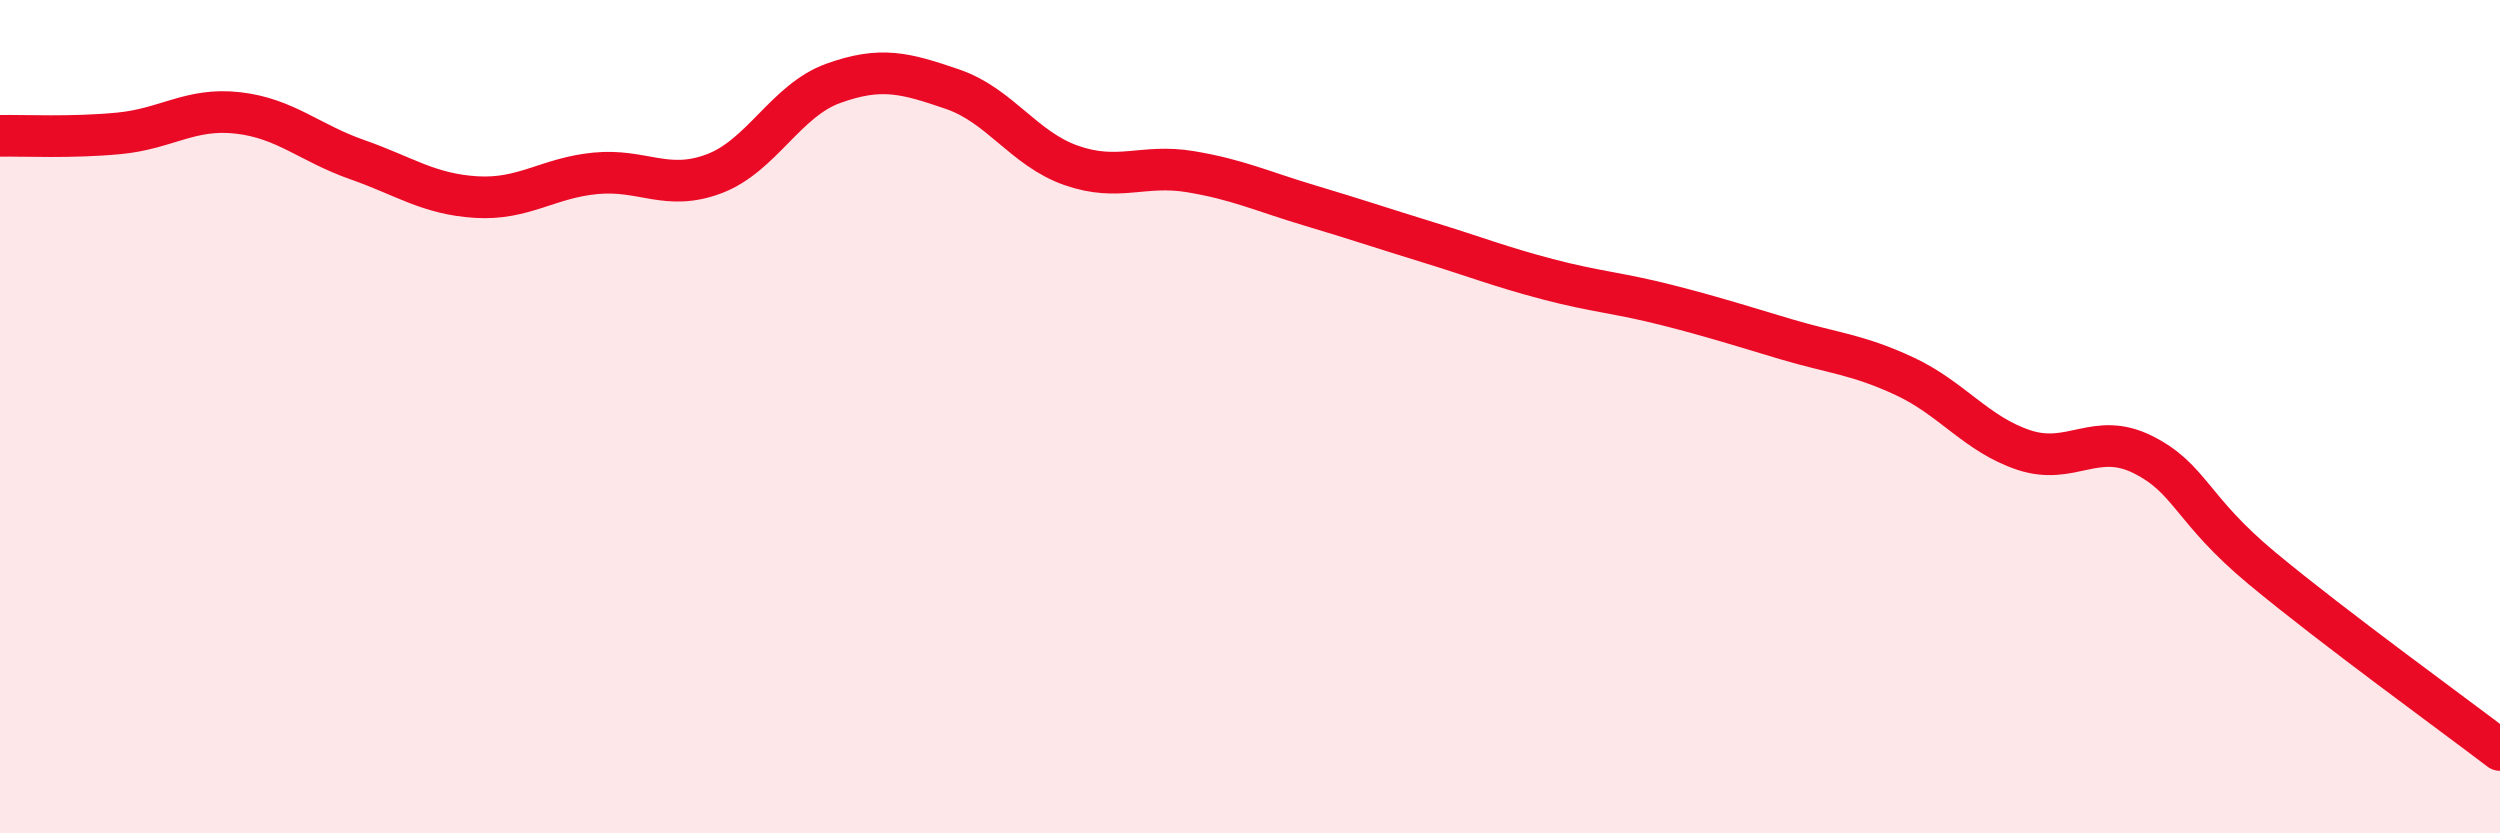
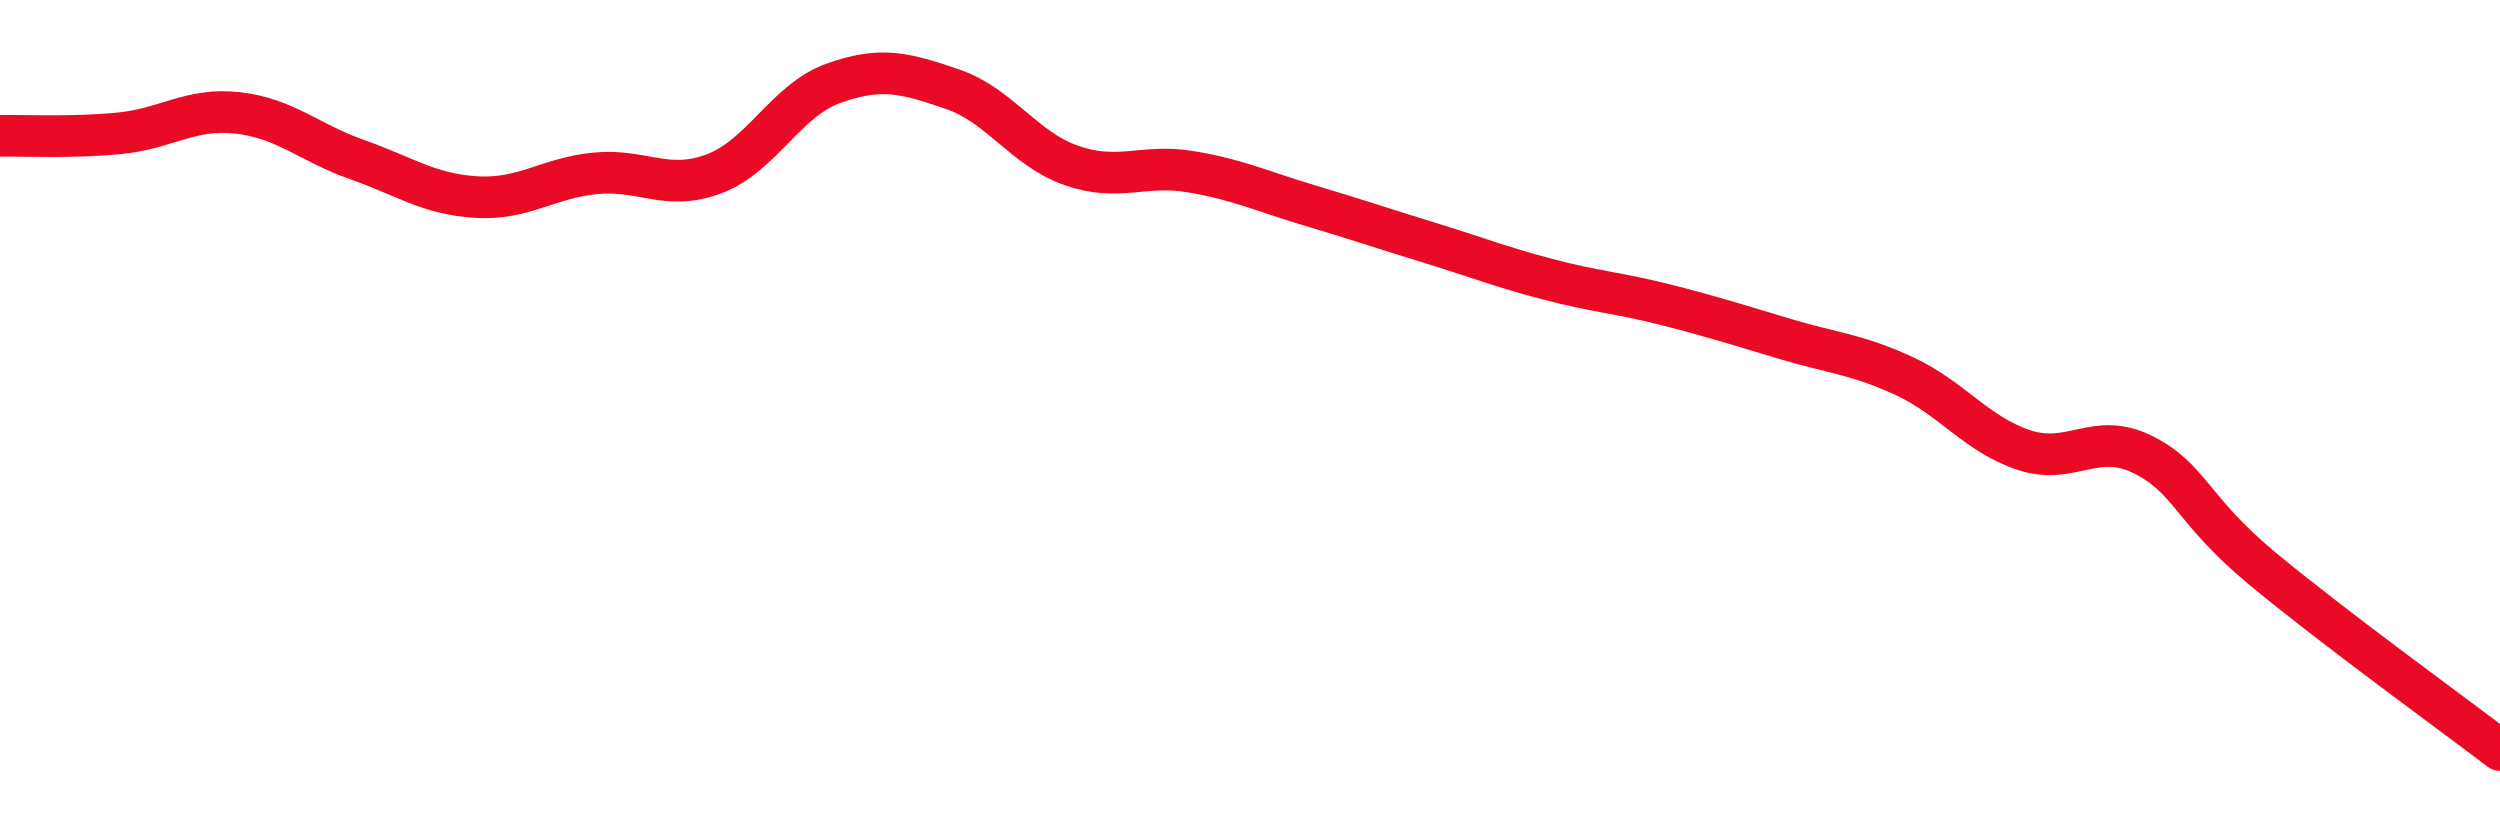
<svg xmlns="http://www.w3.org/2000/svg" width="60" height="20" viewBox="0 0 60 20">
-   <path d="M 0,3.26 C 0.57,3.25 1.72,3.31 2.86,3.2 C 4,3.09 4.57,2.58 5.71,2.71 C 6.85,2.84 7.43,3.43 8.57,3.83 C 9.71,4.23 10.29,4.66 11.43,4.73 C 12.57,4.8 13.15,4.27 14.29,4.16 C 15.43,4.05 16,4.6 17.14,4.17 C 18.28,3.74 18.86,2.41 20,2 C 21.14,1.59 21.72,1.75 22.86,2.14 C 24,2.53 24.57,3.57 25.71,3.97 C 26.85,4.37 27.43,3.93 28.57,4.12 C 29.71,4.31 30.29,4.59 31.43,4.93 C 32.57,5.27 33.15,5.47 34.29,5.82 C 35.43,6.17 36,6.4 37.14,6.7 C 38.28,7 38.86,7.03 40,7.32 C 41.14,7.61 41.72,7.8 42.86,8.14 C 44,8.48 44.57,8.5 45.71,9.03 C 46.85,9.56 47.43,10.42 48.57,10.8 C 49.71,11.18 50.29,10.34 51.43,10.91 C 52.57,11.48 52.58,12.22 54.29,13.64 C 56,15.06 58.86,17.13 60,18L60 20L0 20Z" fill="#EB0A25" opacity="0.1" stroke-linecap="round" stroke-linejoin="round" />
  <path d="M 0,3.26 C 0.57,3.25 1.72,3.31 2.86,3.2 C 4,3.09 4.57,2.58 5.71,2.71 C 6.85,2.84 7.43,3.43 8.57,3.83 C 9.71,4.23 10.29,4.66 11.43,4.73 C 12.57,4.8 13.15,4.27 14.29,4.16 C 15.43,4.05 16,4.6 17.14,4.17 C 18.28,3.74 18.86,2.41 20,2 C 21.14,1.59 21.72,1.75 22.86,2.14 C 24,2.53 24.57,3.57 25.71,3.97 C 26.85,4.37 27.43,3.93 28.57,4.12 C 29.71,4.31 30.29,4.59 31.43,4.93 C 32.57,5.27 33.15,5.47 34.29,5.82 C 35.43,6.17 36,6.4 37.14,6.7 C 38.28,7 38.86,7.03 40,7.32 C 41.14,7.61 41.72,7.8 42.86,8.14 C 44,8.48 44.57,8.5 45.71,9.03 C 46.85,9.56 47.43,10.42 48.57,10.8 C 49.71,11.18 50.29,10.34 51.43,10.91 C 52.57,11.48 52.58,12.22 54.29,13.64 C 56,15.06 58.86,17.13 60,18" stroke="#EB0A25" stroke-width="1" fill="none" stroke-linecap="round" stroke-linejoin="round" />
</svg>